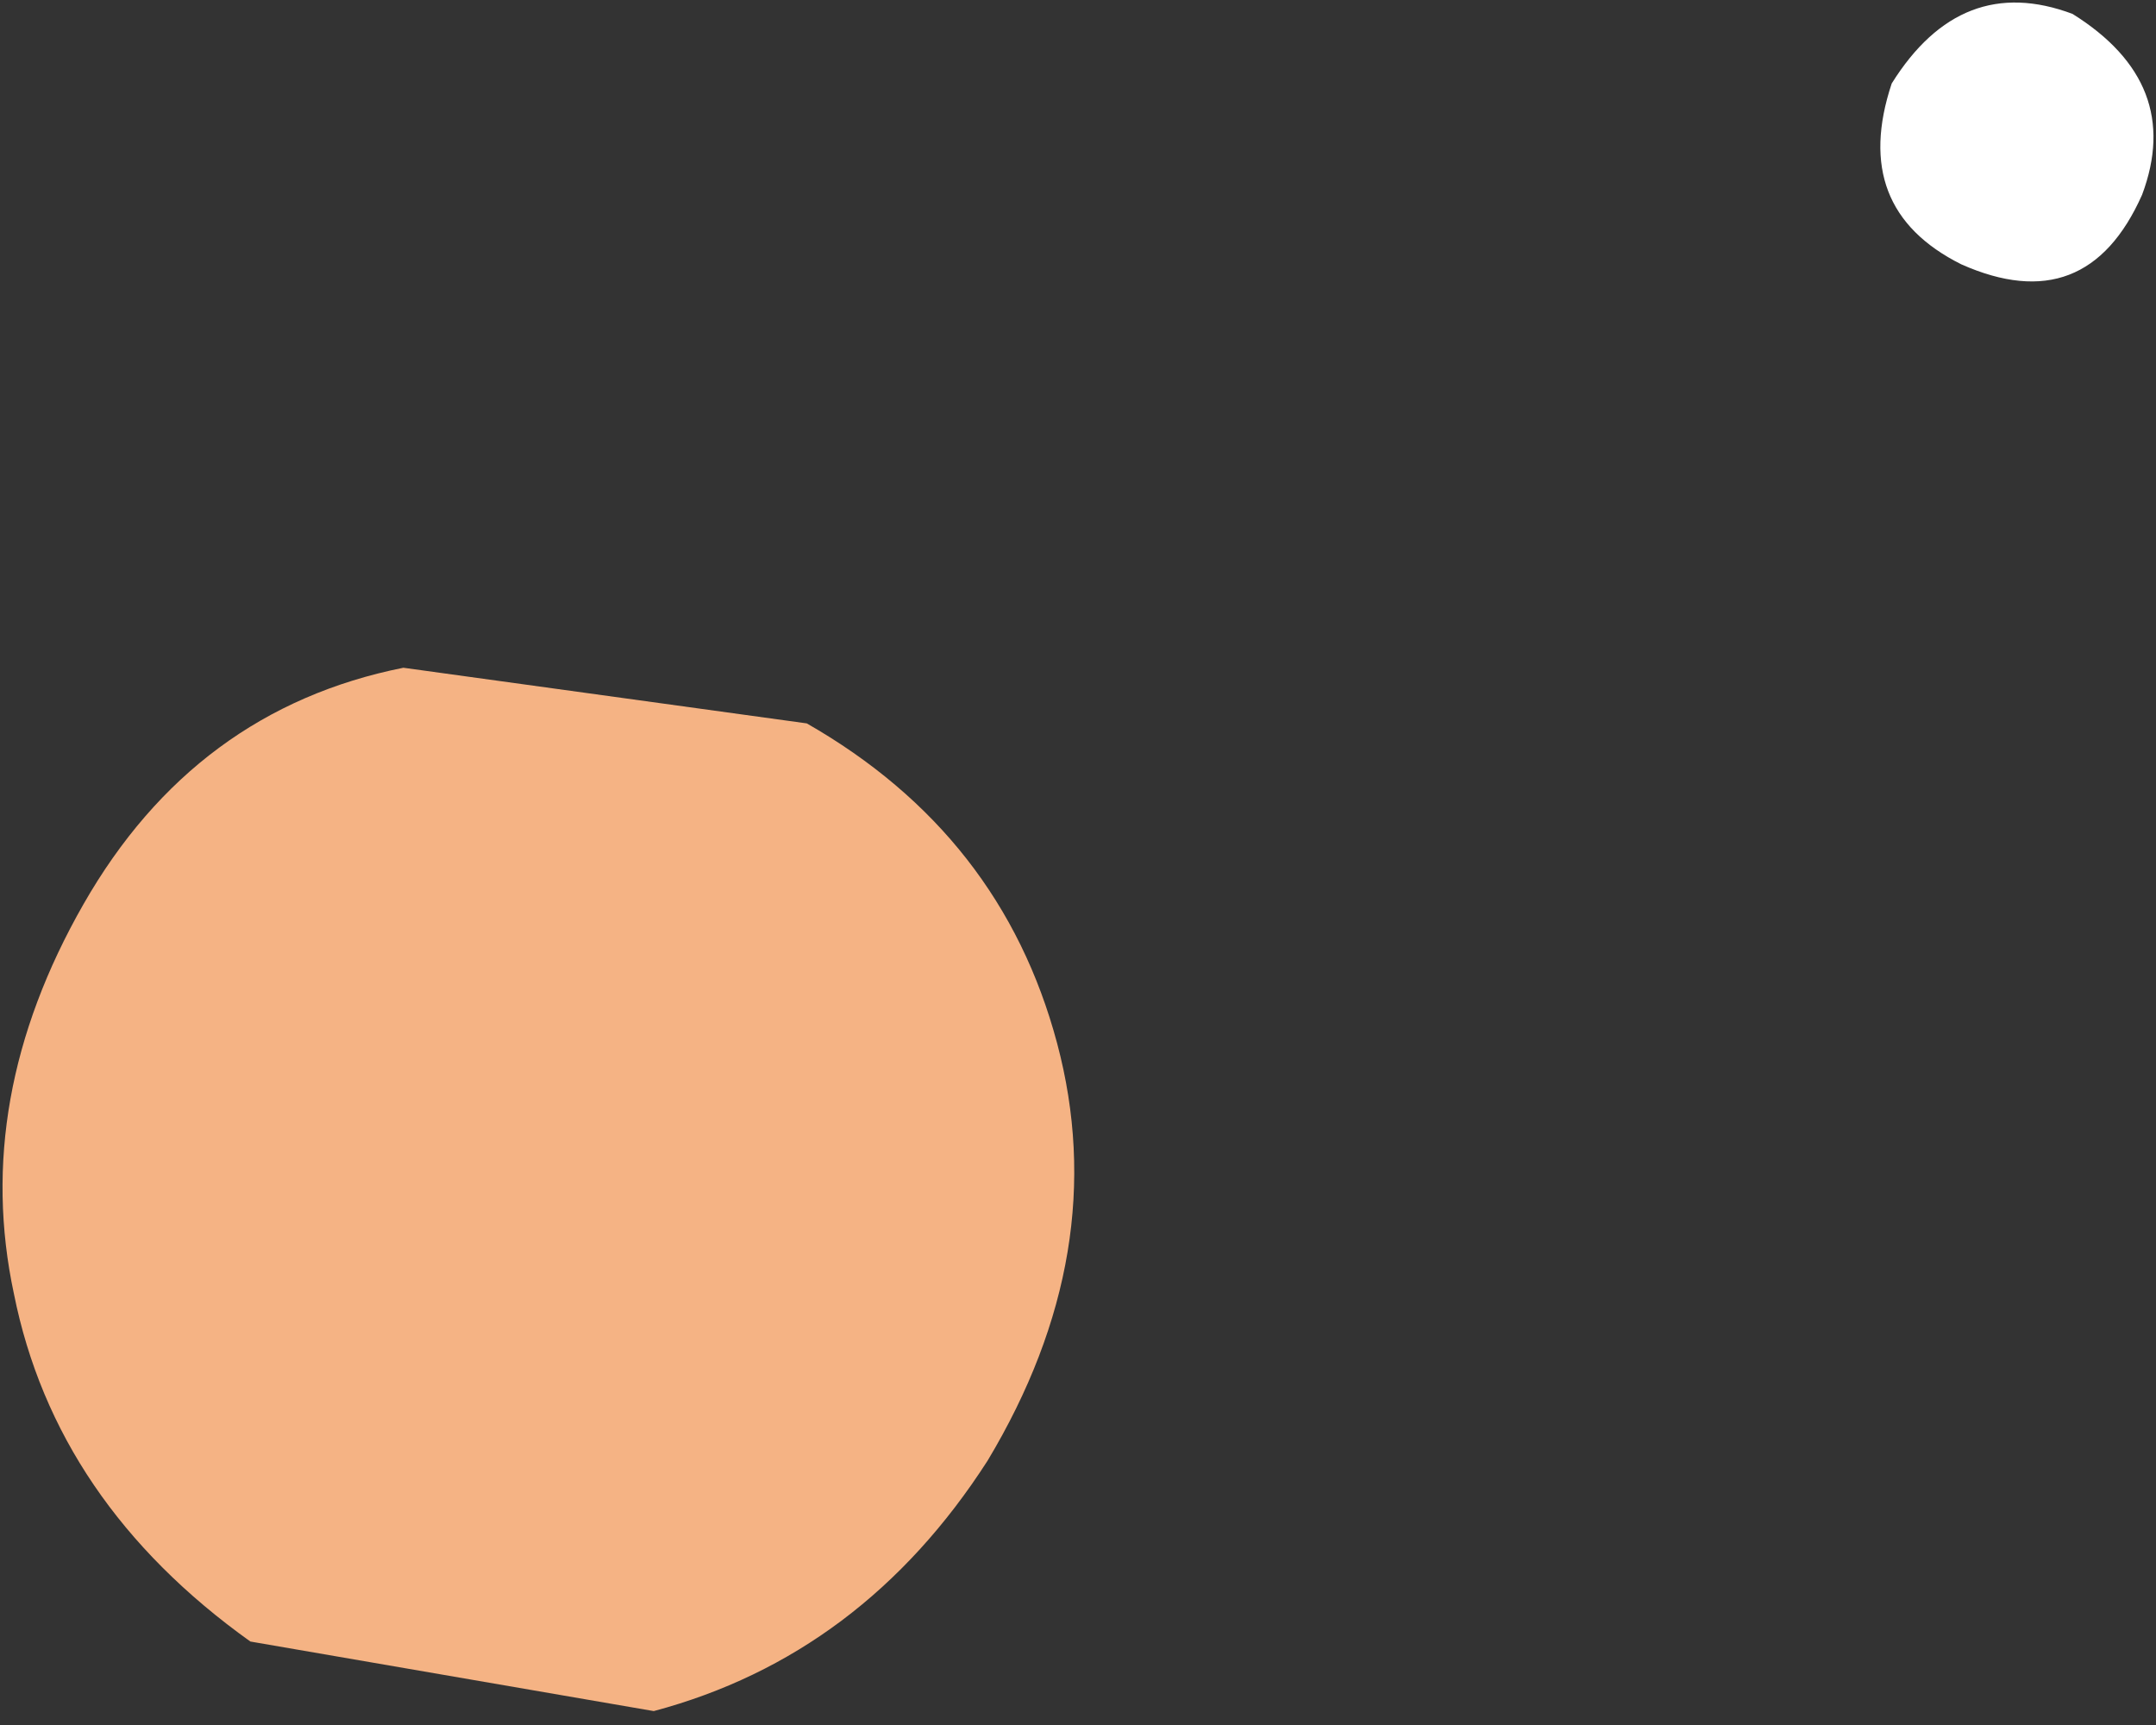
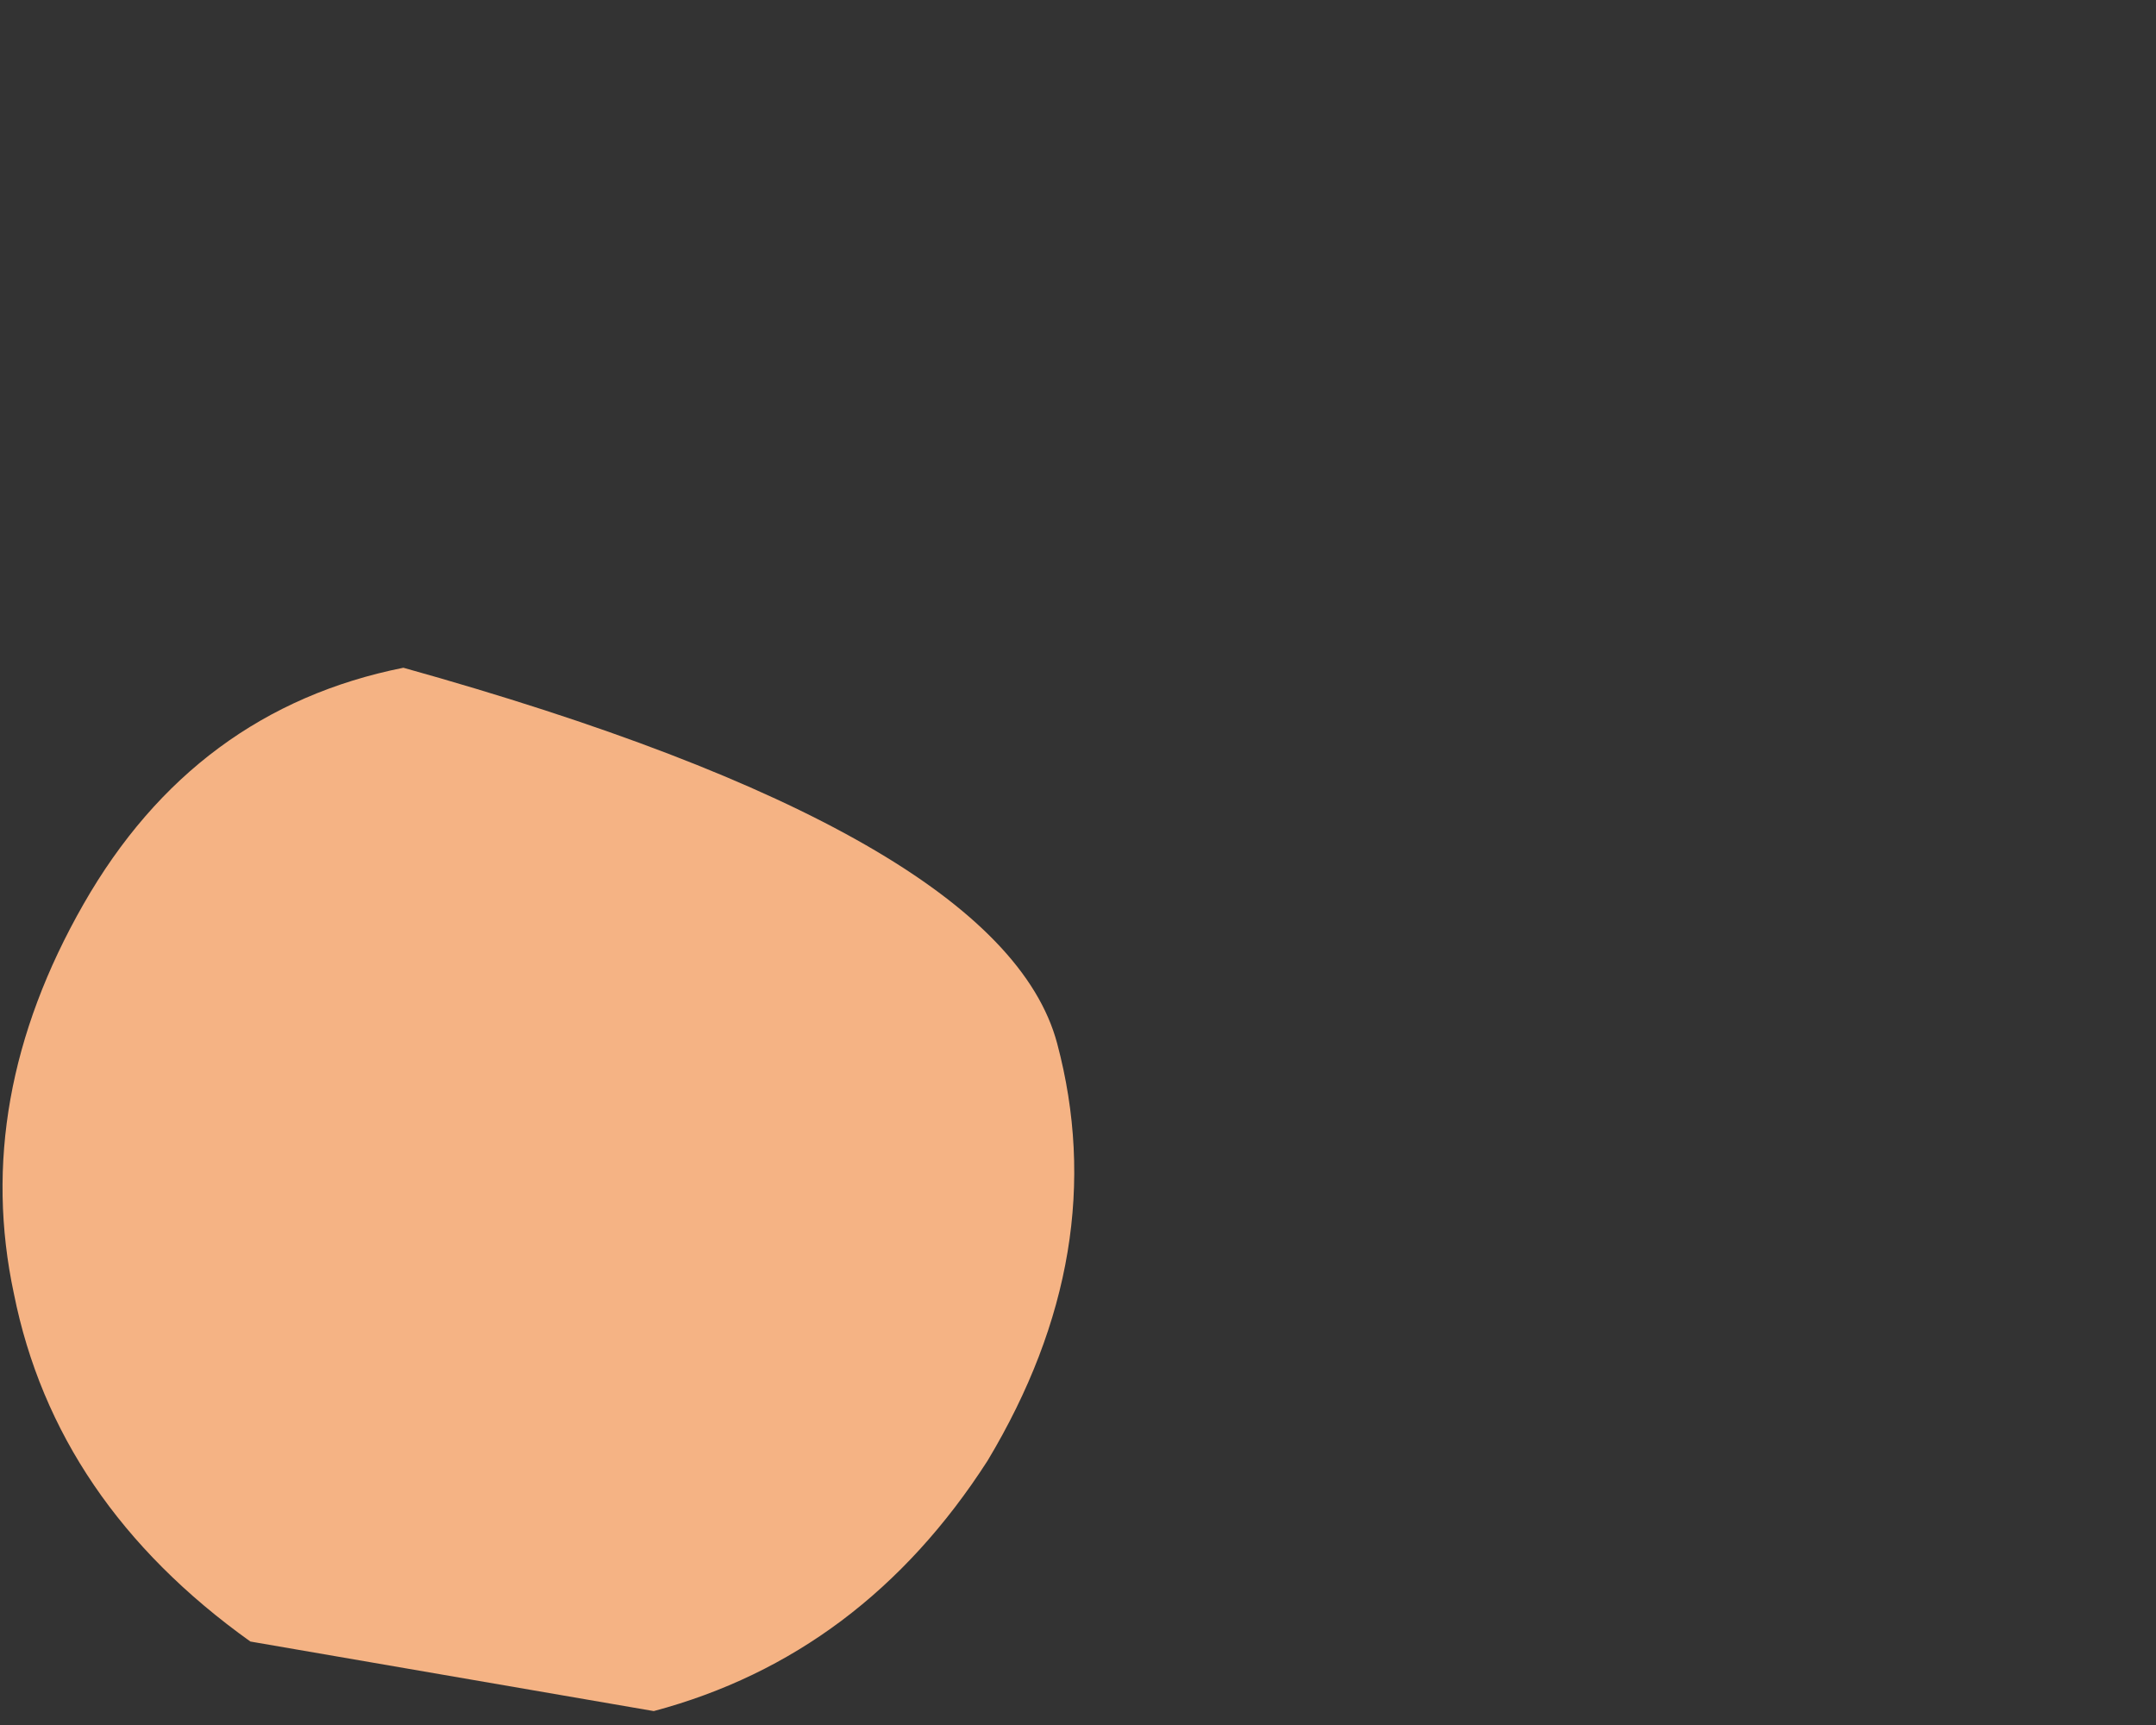
<svg xmlns="http://www.w3.org/2000/svg" height="6.2px" width="7.75px">
  <rect width="100%" height="100%" fill="#333333" stroke="none" />
  <g transform="matrix(1.0, 0.0, 0.0, 1.0, 23.45, 107.25)">
-     <path d="M-16.4 -106.3 Q-16.8 -106.5 -16.65 -106.95 -16.4 -107.35 -16.0 -107.2 -15.6 -106.95 -15.75 -106.55 -15.95 -106.1 -16.4 -106.3" fill="#ffffff" fill-rule="evenodd" stroke="none" />
-     <path d="M-22.55 -101.35 Q-23.25 -101.85 -23.4 -102.6 -23.55 -103.3 -23.15 -104.0 -22.75 -104.7 -22.0 -104.85 L-20.55 -104.65 Q-19.85 -104.25 -19.65 -103.5 -19.45 -102.75 -19.9 -102.0 -20.35 -101.3 -21.1 -101.1 L-22.55 -101.35" fill="#f5b384" fill-rule="evenodd" stroke="none" />
+     <path d="M-22.55 -101.35 Q-23.25 -101.85 -23.4 -102.6 -23.55 -103.3 -23.15 -104.0 -22.75 -104.7 -22.0 -104.85 Q-19.85 -104.25 -19.65 -103.5 -19.45 -102.75 -19.9 -102.0 -20.35 -101.3 -21.1 -101.1 L-22.55 -101.35" fill="#f5b384" fill-rule="evenodd" stroke="none" />
  </g>
</svg>